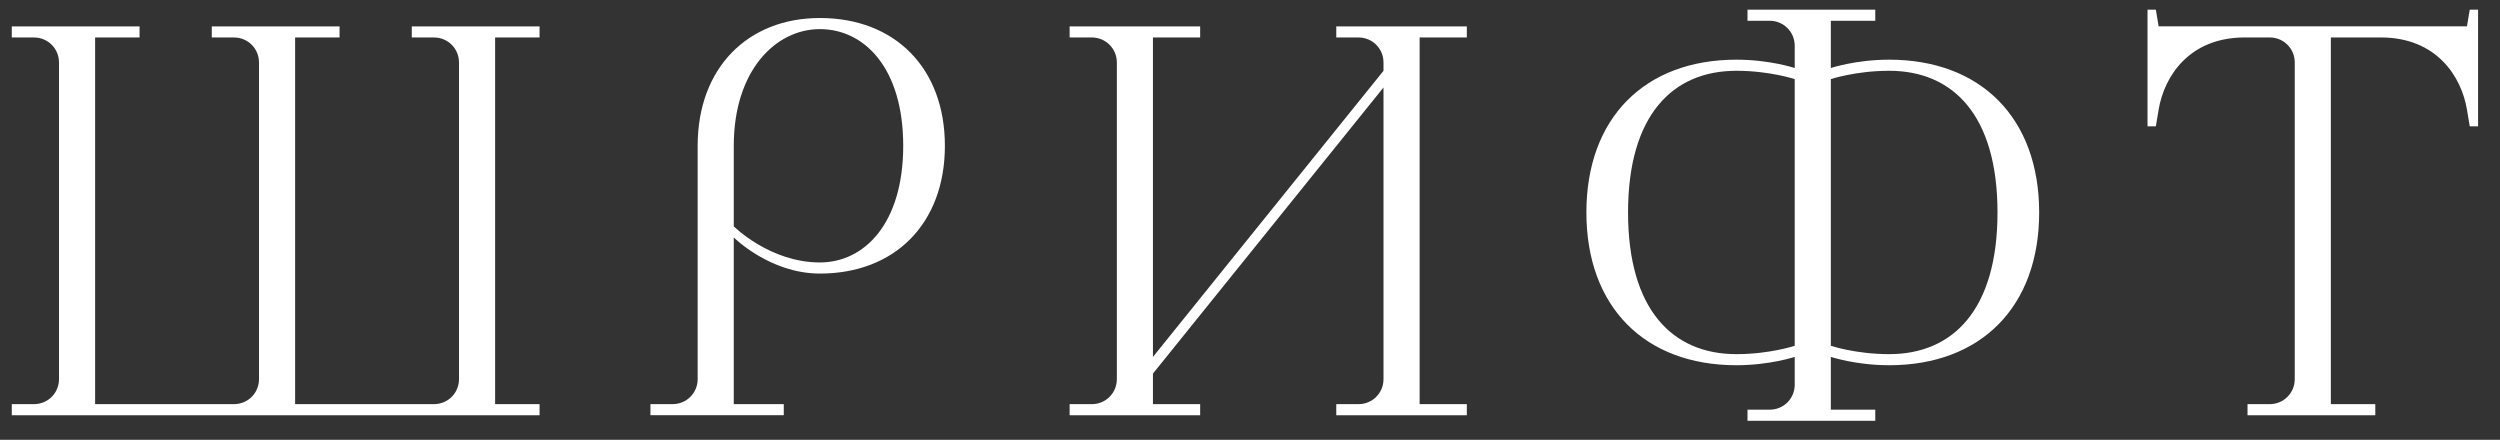
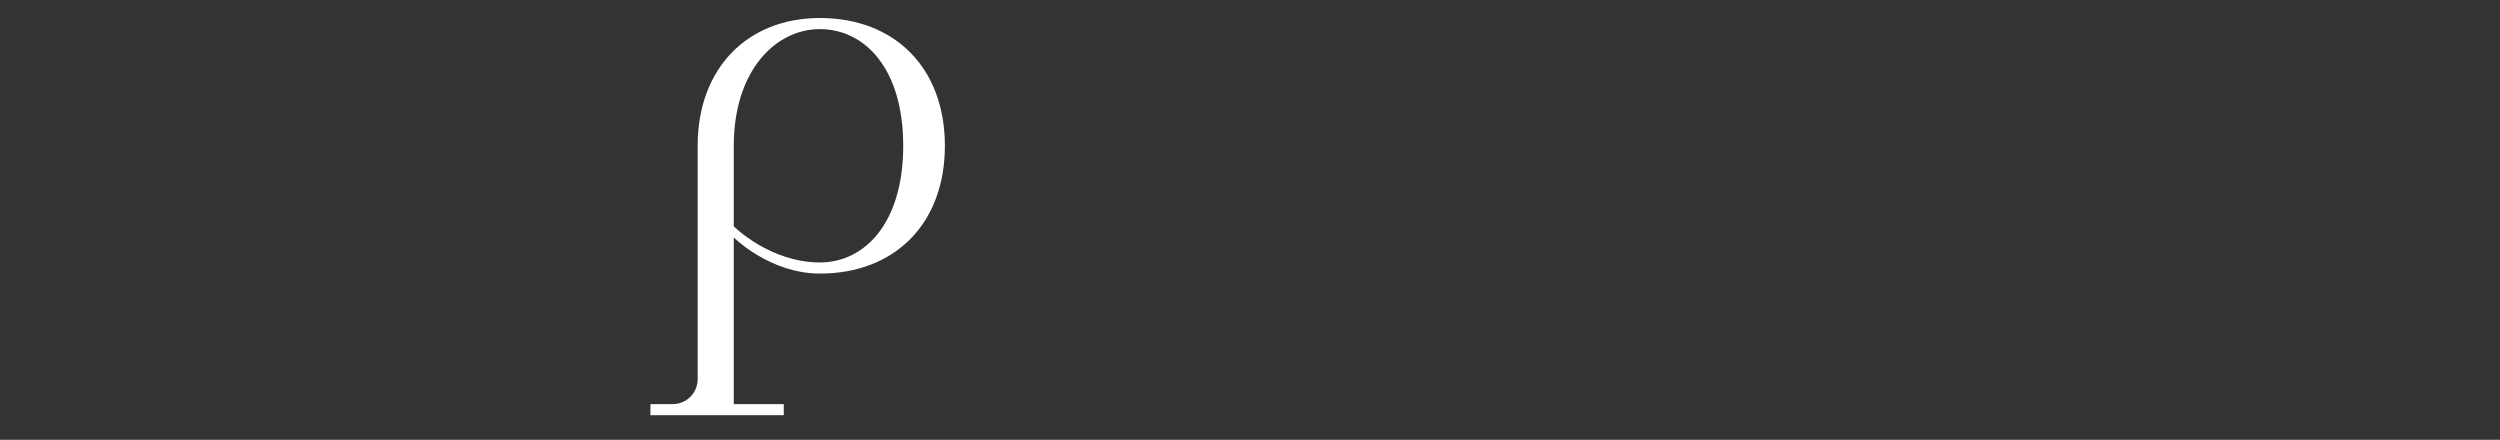
<svg xmlns="http://www.w3.org/2000/svg" width="108" height="19" viewBox="0 0 108 19" fill="none">
  <rect x="0" y="0" width="108" height="19" fill="#333333" stroke="none" />
-   <path d="M97.093 17.939V17.459H98.053C98.653 17.459 99.133 16.979 99.133 16.378V2.698C99.133 2.098 98.653 1.618 98.053 1.618H96.973C94.573 1.618 93.493 3.298 93.253 4.738L93.133 5.458H92.773V0.418H93.133L93.253 1.138H106.573L106.693 0.418H107.053V5.458H106.693L106.573 4.738C106.333 3.298 105.253 1.618 102.853 1.618H100.693V17.459H102.613V17.939H97.093Z" fill="white" />
-   <path d="M75.492 18.178V17.698H76.452C77.052 17.698 77.532 17.218 77.532 16.619V15.418C77.532 15.418 76.452 15.778 75.012 15.778C71.052 15.778 68.532 13.258 68.532 9.178C68.532 5.098 71.052 2.578 75.012 2.578C76.452 2.578 77.532 2.938 77.532 2.938V1.978C77.532 1.378 77.052 0.898 76.452 0.898H75.492V0.418H81.012V0.898H79.092V2.938C79.092 2.938 80.172 2.578 81.612 2.578C85.572 2.578 88.092 5.098 88.092 9.178C88.092 13.258 85.572 15.778 81.612 15.778C80.172 15.778 79.092 15.418 79.092 15.418V17.698H81.012V18.178H75.492ZM75.012 15.299C76.452 15.299 77.532 14.938 77.532 14.938V3.418C77.532 3.418 76.452 3.058 75.012 3.058C72.252 3.058 70.332 4.978 70.332 9.178C70.332 13.379 72.252 15.299 75.012 15.299ZM81.612 15.299C84.372 15.299 86.292 13.379 86.292 9.178C86.292 4.978 84.372 3.058 81.612 3.058C80.172 3.058 79.092 3.418 79.092 3.418V14.938C79.092 14.938 80.172 15.299 81.612 15.299Z" fill="white" />
-   <path d="M46.208 17.939V17.459H47.167C47.767 17.459 48.248 16.979 48.248 16.379V2.699C48.248 2.099 47.767 1.619 47.167 1.619H46.208V1.139H51.847V1.619H49.807V15.419L59.767 3.059V2.699C59.767 2.099 59.288 1.619 58.688 1.619H57.727V1.139H63.367V1.619H61.328V17.459H63.367V17.939H57.727V17.459H58.688C59.288 17.459 59.767 16.979 59.767 16.379V3.779L49.807 16.139V17.459H51.847V17.939H46.208Z" fill="white" />
  <path d="M28.099 17.938V17.458H29.059C29.659 17.458 30.139 16.978 30.139 16.378V6.298C30.139 2.938 32.299 0.778 35.419 0.778C38.659 0.778 40.819 2.938 40.819 6.298C40.819 9.658 38.659 11.818 35.419 11.818C33.259 11.818 31.699 10.258 31.699 10.258V17.458H33.859V17.938H28.099ZM35.419 11.338C37.339 11.338 39.019 9.658 39.019 6.298C39.019 2.938 37.339 1.258 35.419 1.258C33.499 1.258 31.699 3.058 31.699 6.298V9.778C31.699 9.778 33.259 11.338 35.419 11.338Z" fill="white" />
-   <path d="M0.509 17.939V17.459H1.469C2.069 17.459 2.549 16.979 2.549 16.379V2.699C2.549 2.099 2.069 1.619 1.469 1.619H0.509V1.139H6.029V1.619H4.109V17.459H10.109C10.709 17.459 11.189 16.979 11.189 16.379V2.699C11.189 2.099 10.709 1.619 10.109 1.619H9.149V1.139H14.669V1.619H12.749V17.459H18.749C19.349 17.459 19.829 16.979 19.829 16.379V2.699C19.829 2.099 19.349 1.619 18.749 1.619H17.789V1.139H23.309V1.619H21.389V17.459H23.309V17.939H0.509Z" fill="white" />
</svg>